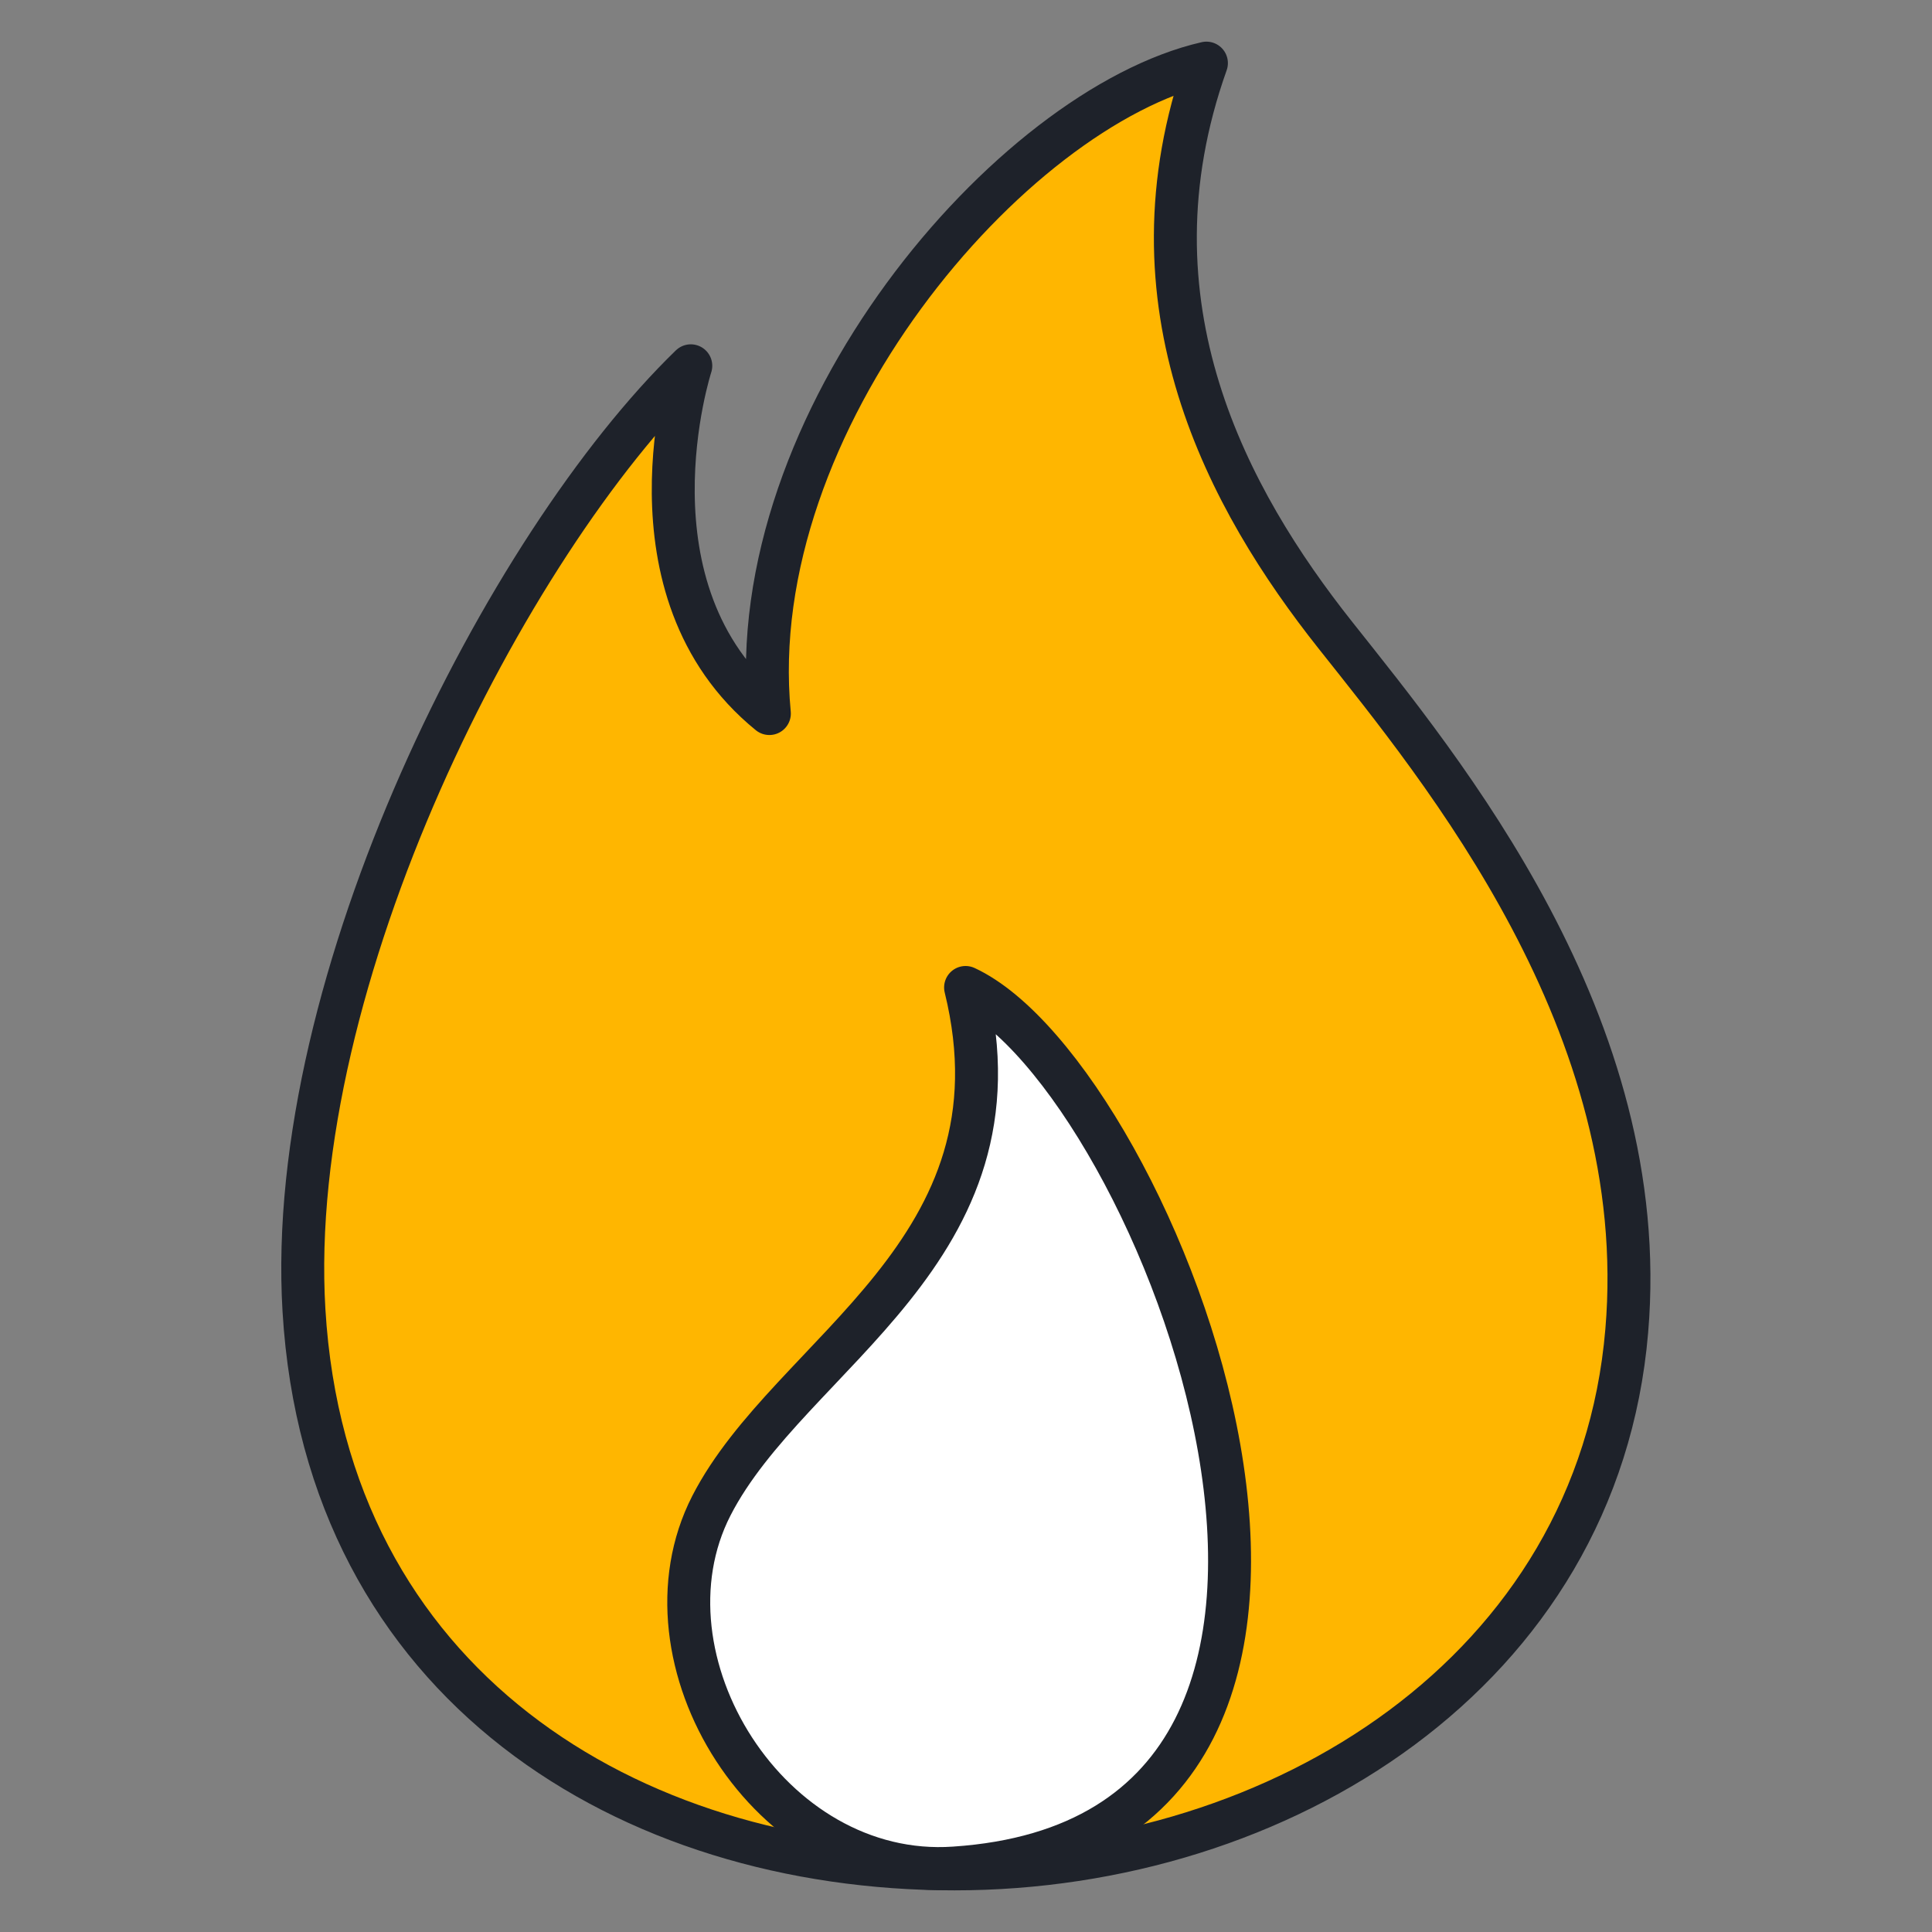
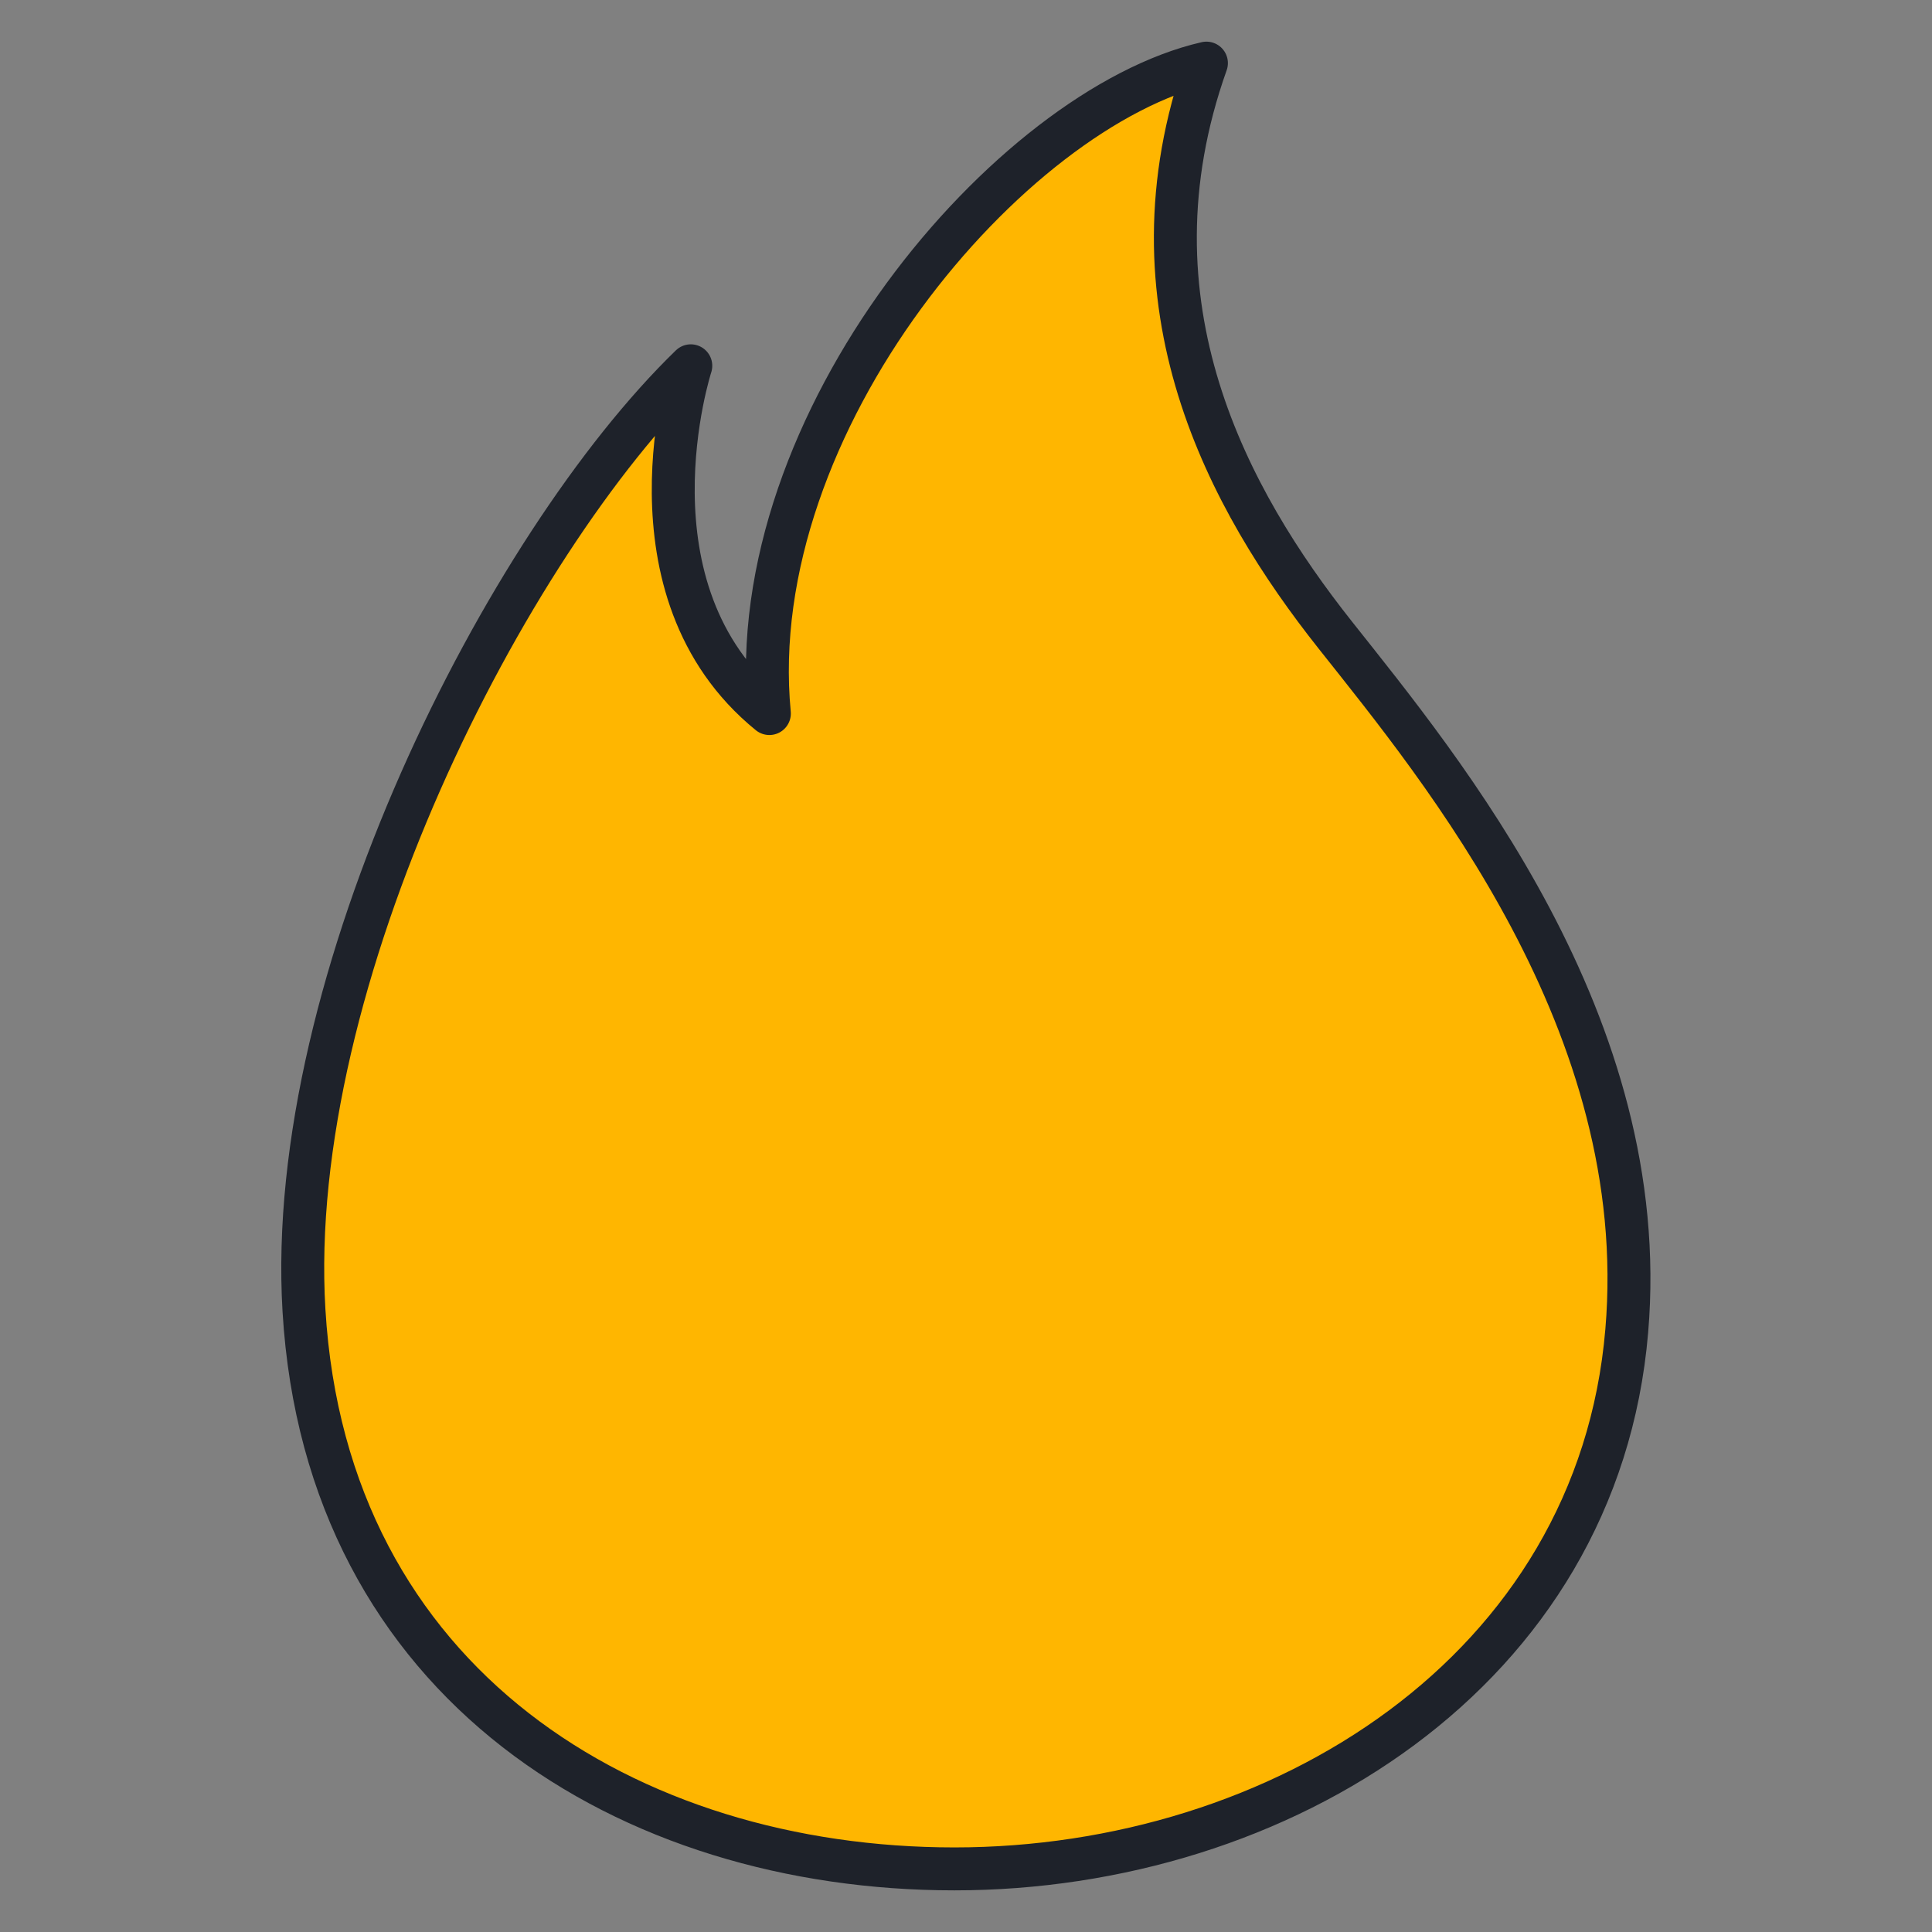
<svg xmlns="http://www.w3.org/2000/svg" width="45" height="45" viewBox="0 0 45 45">
  <rect x="0" y="0" width="45" height="45" fill="#808080" stroke="none" />
  <defs>
    <style>.a{fill:#ffb600;}.a,.b{stroke:#1e222a;stroke-linecap:round;stroke-linejoin:round;}.b{fill:#fff;}</style>
  </defs>
  <path class="a" d="M16.09,8.52s-1.7,5.23,1.83,8.1C17.27,9.83,23.53,2.52,28.1,1.47c-2,5.62.52,10.19,3,13.32S38.5,23.85,37.89,31c-.67,7.94-8.09,12.53-15.66,12.53S7.6,39.25,7.08,30.52C6.62,22.83,11.78,12.7,16.09,8.52Z" />
-   <path class="b" d="M22.23,43.51c-4.31.3-7.49-4.87-5.66-8.44S24,29.15,22.49,23C26.93,25.06,33.89,42.73,22.23,43.51Z" />
</svg>